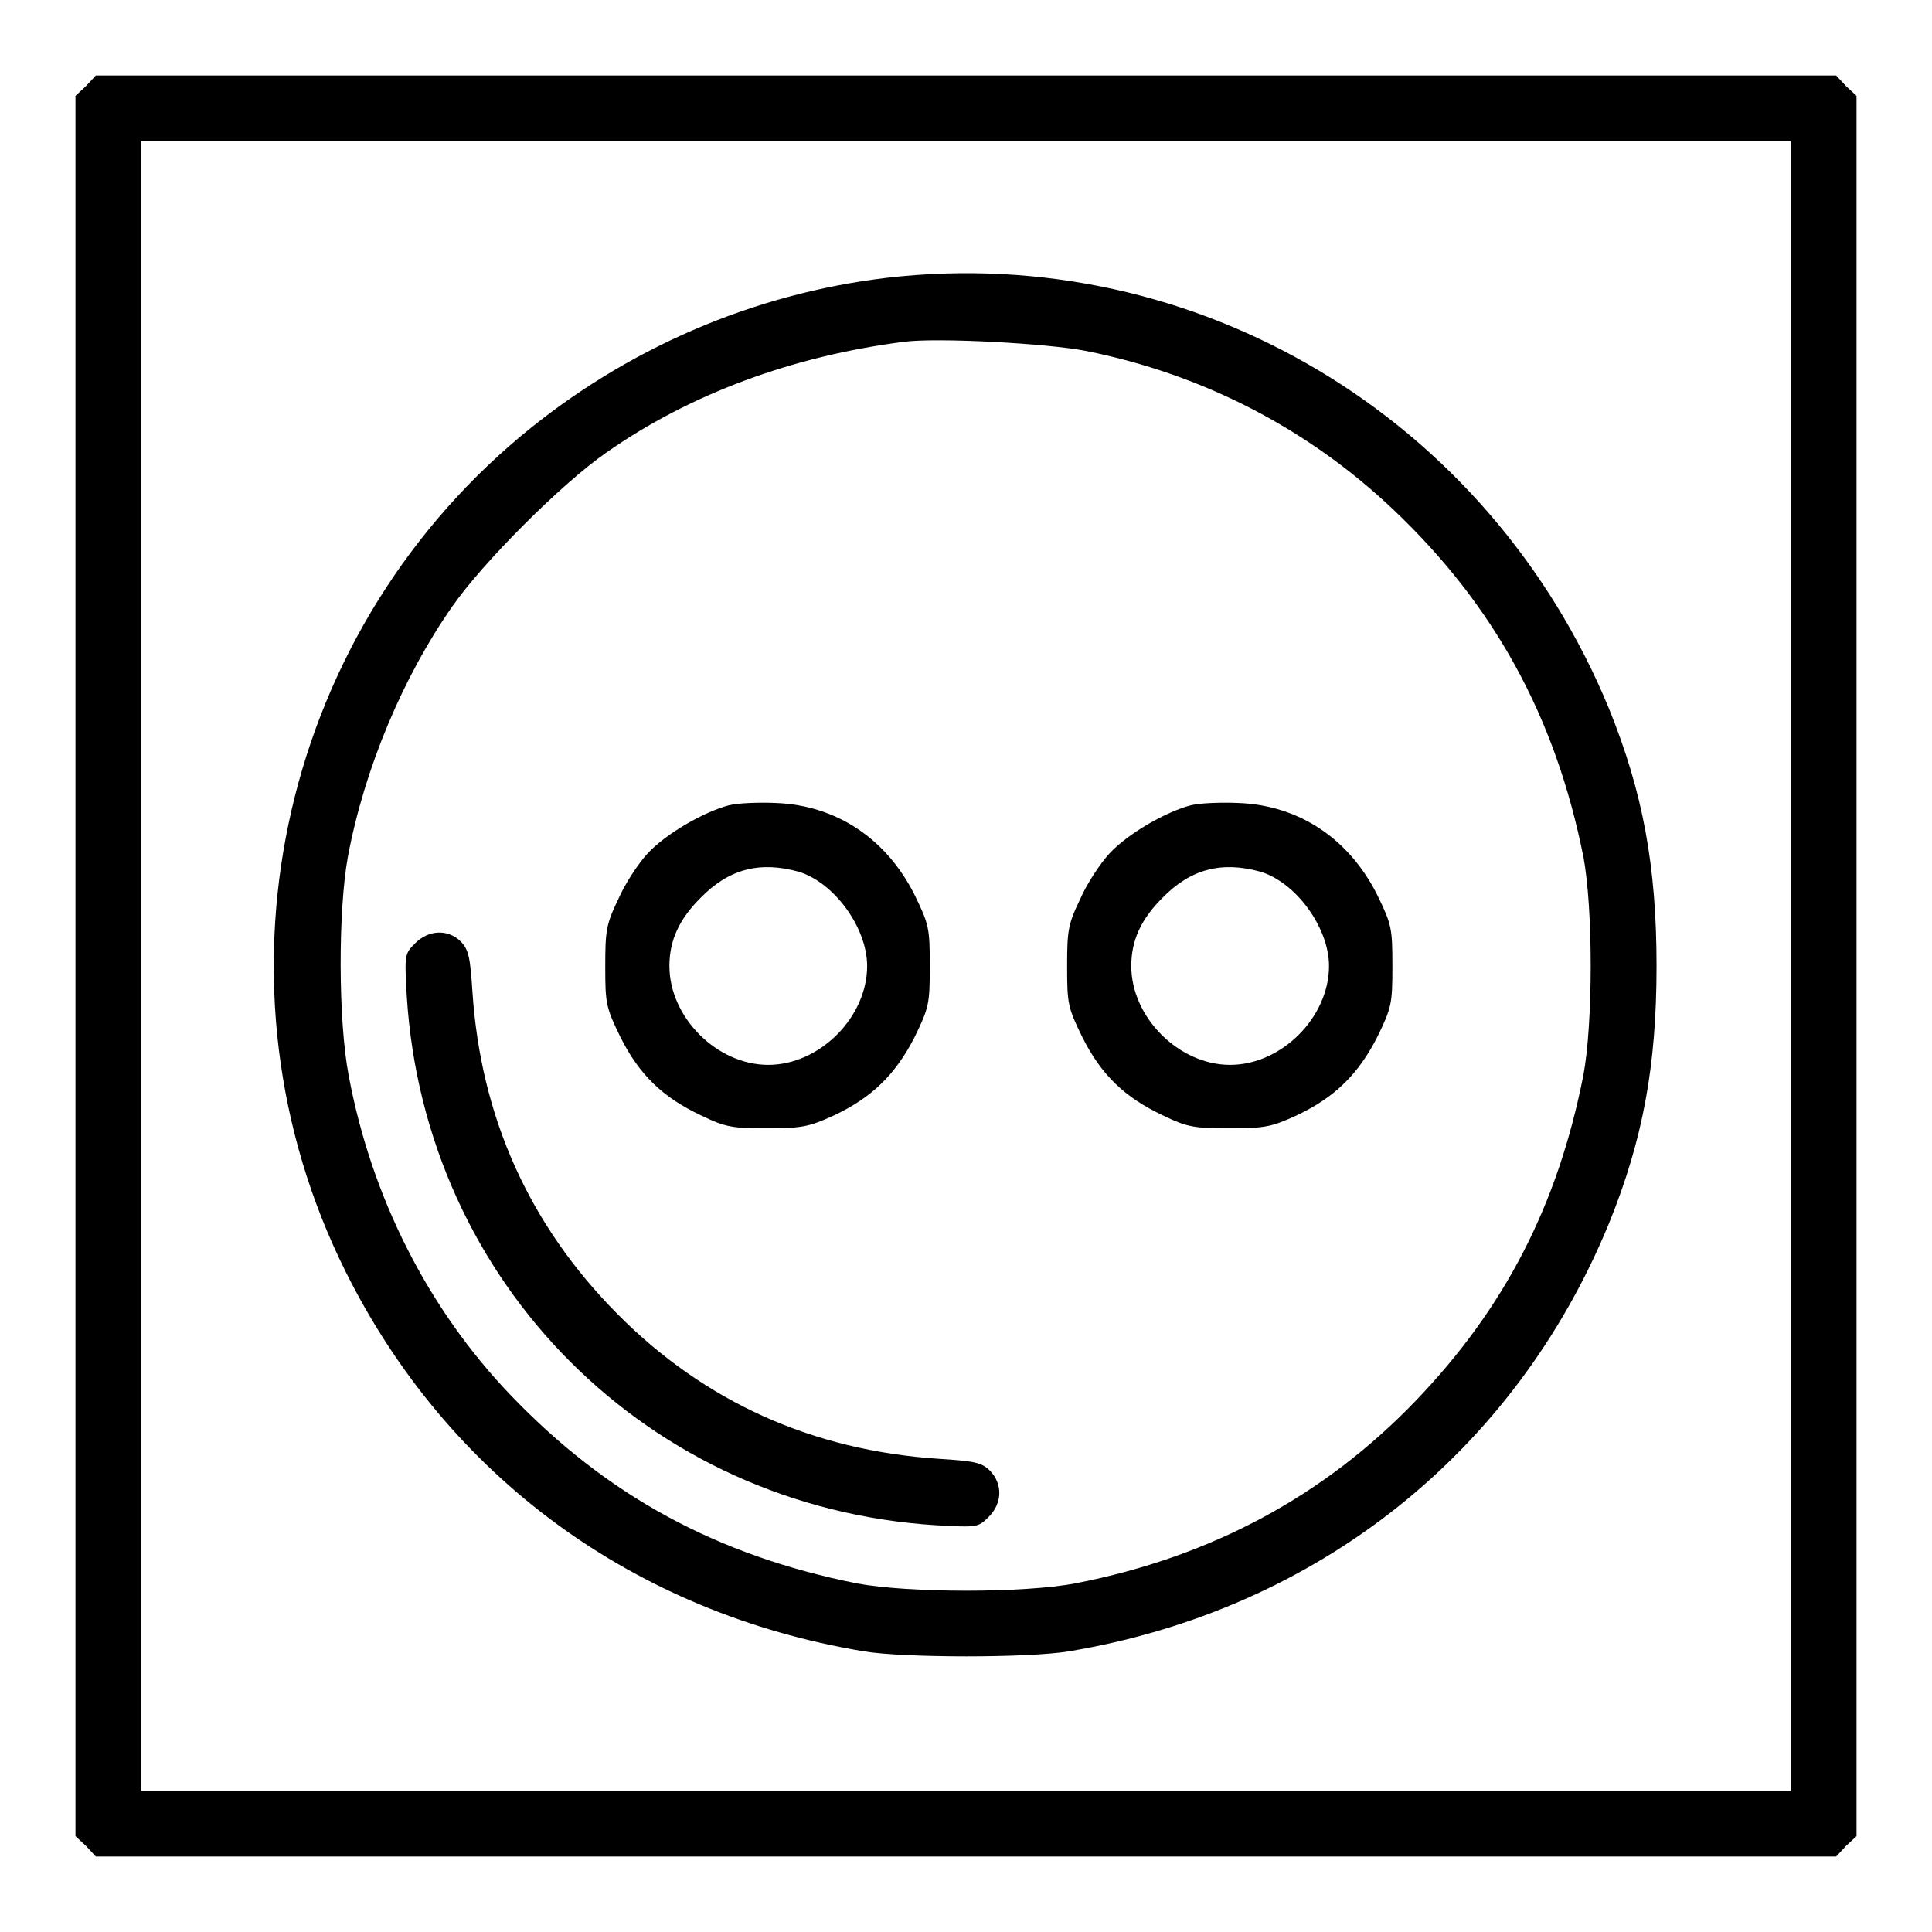
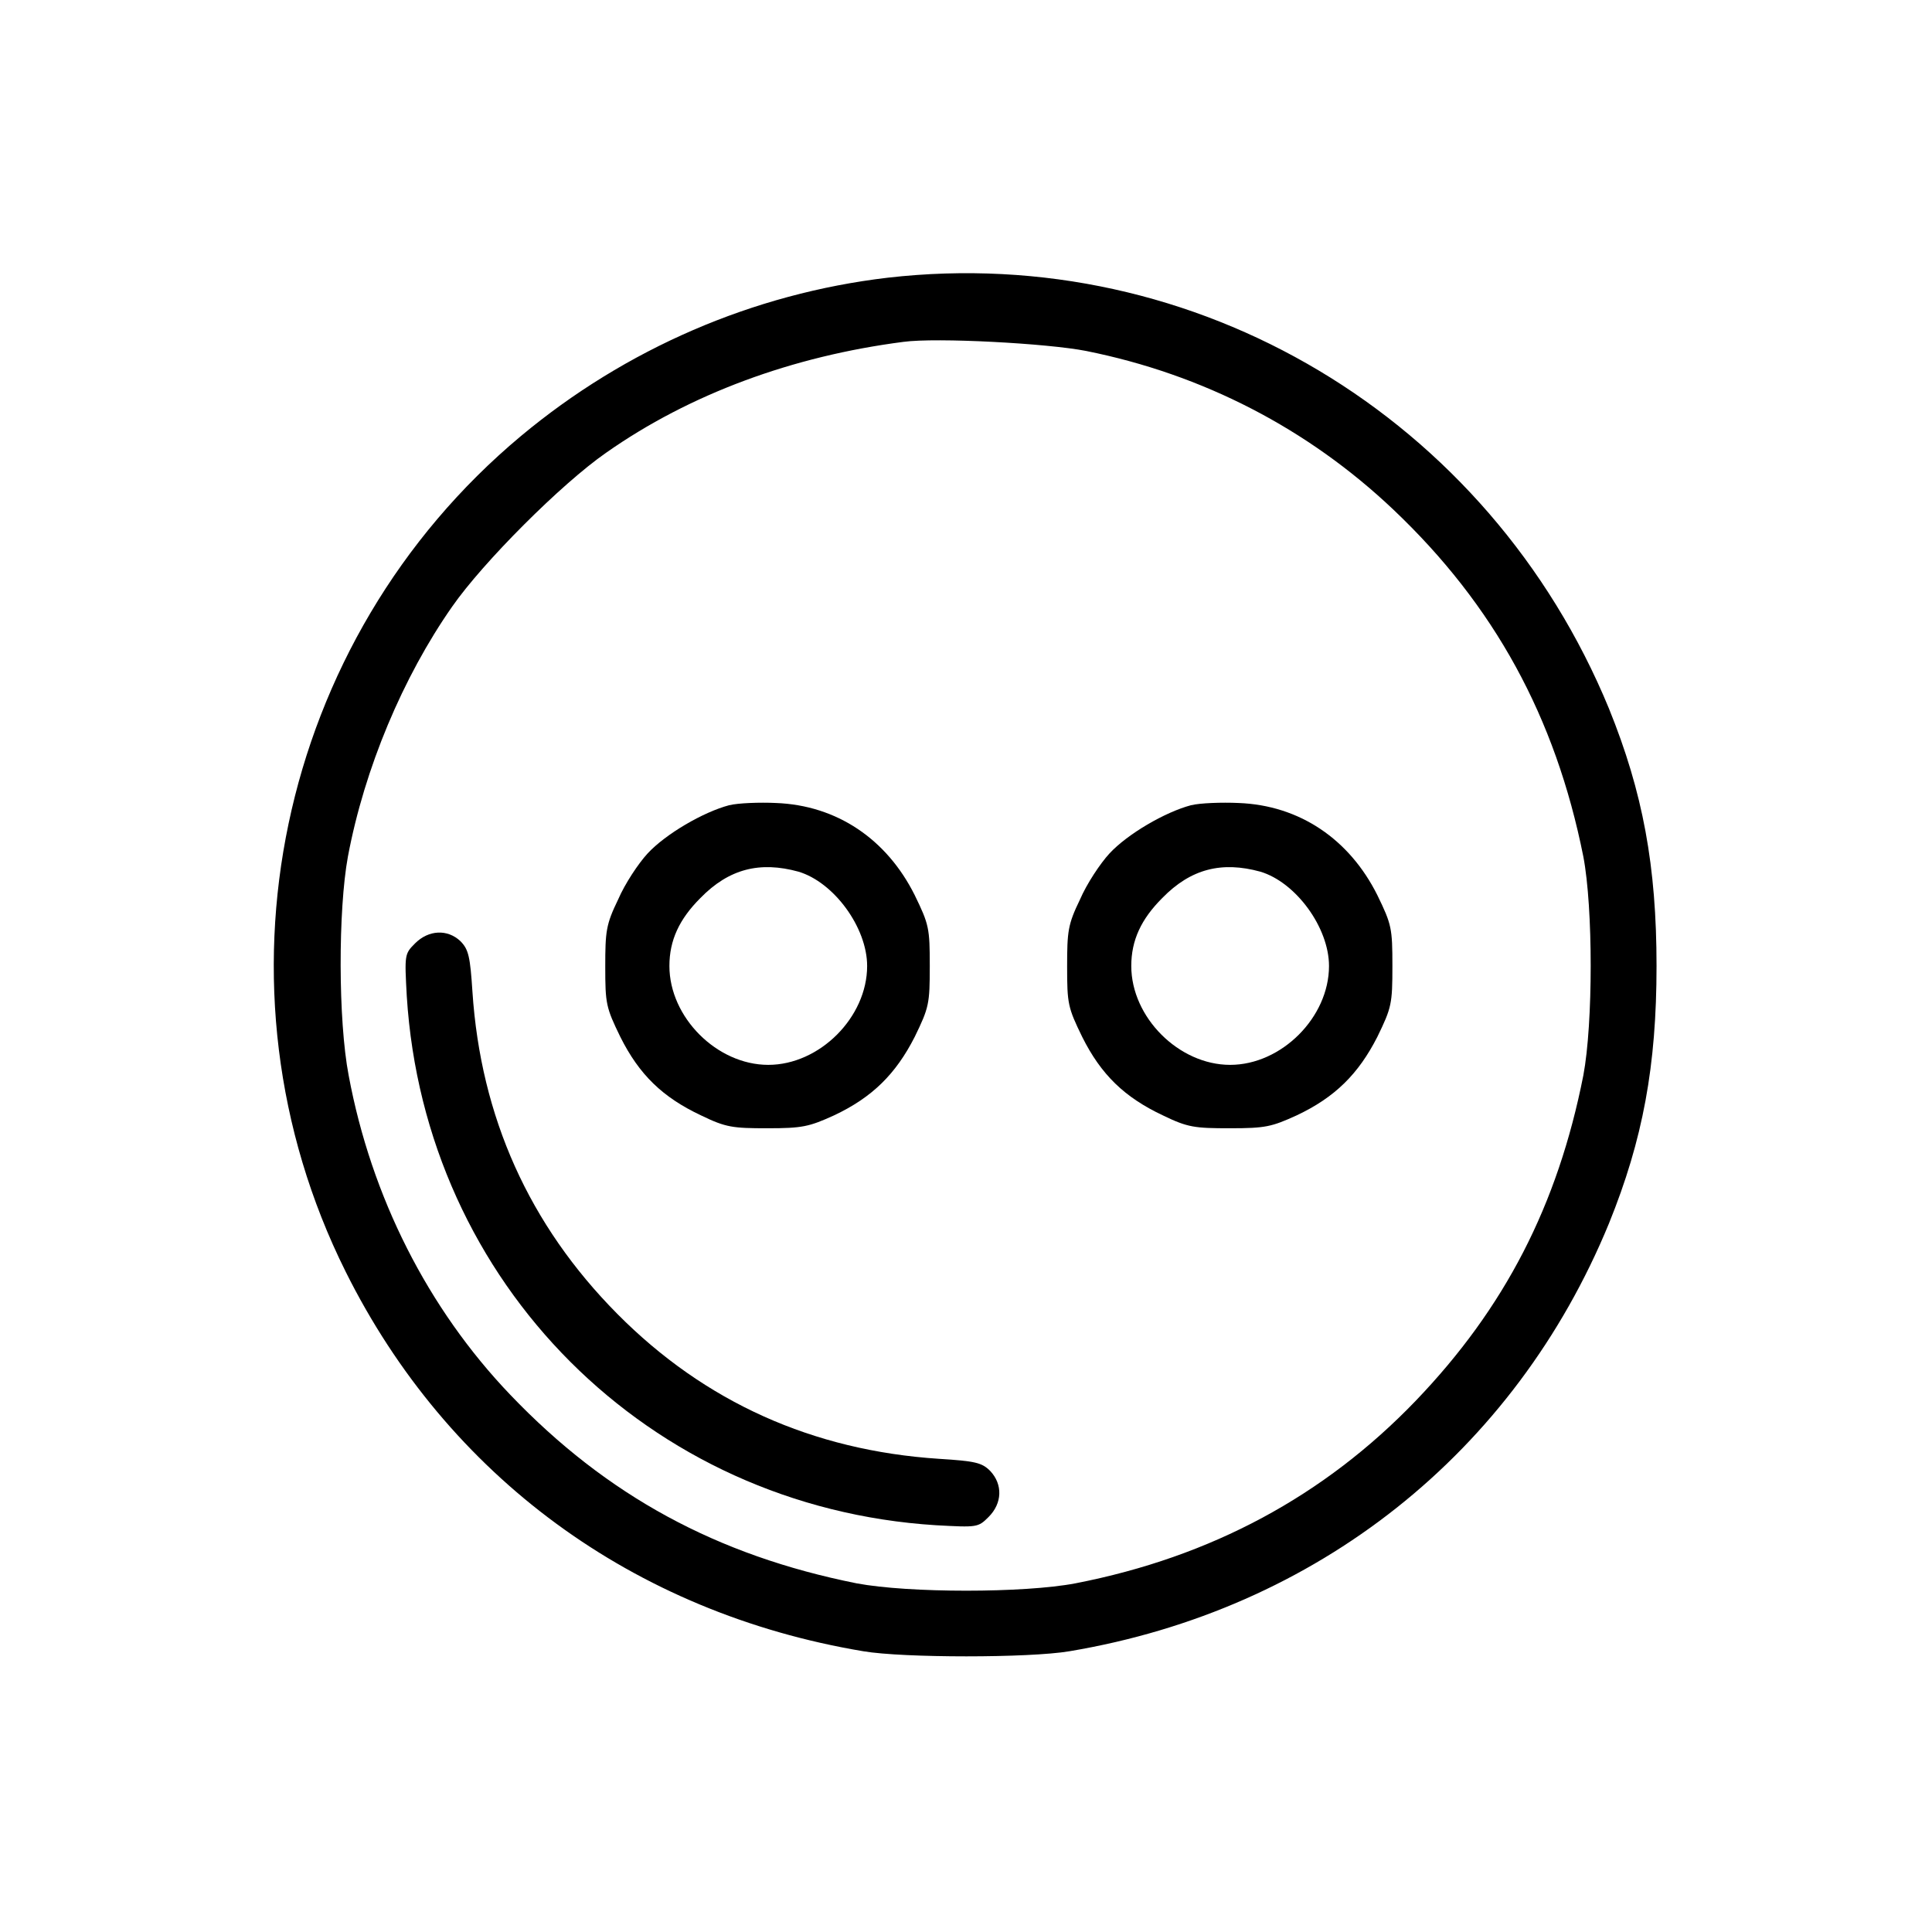
<svg xmlns="http://www.w3.org/2000/svg" version="1.1" x="0px" y="0px" viewBox="0 0 256 256" enable-background="new 0 0 256 256" xml:space="preserve">
  <g>
    <g>
      <g>
-         <path fill="#000000" d="M11.4,11.4L10,12.7V128v115.3l1.4,1.3l1.3,1.4H128h115.3l1.3-1.4l1.4-1.3V128V12.7l-1.4-1.3l-1.3-1.4H128H12.7L11.4,11.4z M237.3,128v109.3H128H18.7V128V18.7H128h109.3V128z" />
        <path fill="#000000" d="M117.6,36.8c-17.8,2.1-34.7,9.4-48.6,21c-32.3,27-42,73-23.2,110.7c13.5,27.1,38.1,45.2,68.6,50.3c5.3,0.9,22,0.9,27.3,0c32.8-5.5,59-26.3,71.5-56.7c4.5-11.1,6.3-20.9,6.3-34.1c0-13.2-1.8-23-6.3-34.1C197.3,55.3,158.5,32.1,117.6,36.8z M143.9,46.5c15.5,3.1,29.4,10.3,40.7,21c13.4,12.7,21.5,27.5,25.2,46c1.3,6.8,1.3,22.1,0,29c-3.4,17.2-10.4,30.8-22.2,43.1c-12.1,12.6-27.1,20.7-45.1,24.2c-6.8,1.3-22.1,1.3-29,0c-18.5-3.7-33.1-11.6-45.9-25c-10.9-11.4-18.4-26.2-21.4-42.3c-1.4-7.3-1.4-21.9-0.1-29c2.2-11.7,7.3-23.8,13.8-33.1c4.1-5.9,14.5-16.3,20.4-20.4c11.1-7.8,24.7-12.8,39.4-14.7C124.1,44.7,138.8,45.5,143.9,46.5z" />
        <path fill="#000000" d="M96.6,106.7c-3.4,0.9-8.4,3.8-10.8,6.4c-1.2,1.3-3,4-3.9,6.1c-1.6,3.3-1.7,4.2-1.7,8.9c0,4.9,0.1,5.4,2,9.3c2.5,5,5.6,8,10.7,10.4c3.3,1.6,4.2,1.7,8.8,1.7s5.5-0.2,8.8-1.7c5.1-2.4,8.2-5.5,10.7-10.4c1.9-3.9,2-4.4,2-9.4c0-5-0.1-5.5-2-9.4c-3.7-7.4-10.3-11.9-18.4-12.2C100.7,106.3,97.8,106.4,96.6,106.7z M105.8,115.5c4.7,1.4,9.1,7.4,9.1,12.5c0,6.8-6.3,13.1-13.1,13.1c-6.8,0-13.1-6.3-13.1-13.1c0-3.4,1.3-6.2,4.1-9C96.6,115.1,100.7,114.1,105.8,115.5z" />
-         <path fill="#000000" d="M157.8,106.7c-3.4,0.9-8.4,3.8-10.8,6.4c-1.2,1.3-3,4-3.9,6.1c-1.6,3.3-1.7,4.2-1.7,8.9c0,4.9,0.1,5.4,2,9.3c2.5,5,5.6,8,10.7,10.4c3.3,1.6,4.2,1.7,8.9,1.7s5.5-0.2,8.8-1.7c5.1-2.4,8.2-5.5,10.7-10.4c1.9-3.9,2-4.4,2-9.4c0-5-0.1-5.5-2-9.4c-3.7-7.4-10.3-11.9-18.4-12.2C161.9,106.3,159,106.4,157.8,106.7z M167,115.5c4.7,1.4,9.1,7.4,9.1,12.5c0,6.8-6.3,13.1-13.1,13.1s-13.1-6.3-13.1-13.1c0-3.4,1.3-6.2,4.1-9C157.8,115.1,161.9,114.1,167,115.5z" />
+         <path fill="#000000" d="M157.8,106.7c-3.4,0.9-8.4,3.8-10.8,6.4c-1.2,1.3-3,4-3.9,6.1c-1.6,3.3-1.7,4.2-1.7,8.9c0,4.9,0.1,5.4,2,9.3c2.5,5,5.6,8,10.7,10.4c3.3,1.6,4.2,1.7,8.9,1.7s5.5-0.2,8.8-1.7c5.1-2.4,8.2-5.5,10.7-10.4c1.9-3.9,2-4.4,2-9.4c0-5-0.1-5.5-2-9.4c-3.7-7.4-10.3-11.9-18.4-12.2C161.9,106.3,159,106.4,157.8,106.7M167,115.5c4.7,1.4,9.1,7.4,9.1,12.5c0,6.8-6.3,13.1-13.1,13.1s-13.1-6.3-13.1-13.1c0-3.4,1.3-6.2,4.1-9C157.8,115.1,161.9,114.1,167,115.5z" />
        <path fill="#000000" d="M55,125c-1.4,1.4-1.4,1.5-1.1,7c2.4,38.1,32,67.7,70.1,70.1c5.5,0.3,5.6,0.3,7-1.1c1.8-1.8,1.9-4.3,0.2-6.1c-1.1-1.1-2-1.3-6.8-1.6c-16.7-1.1-31-7.5-42.6-19.2c-11.7-11.8-18.1-26.1-19.2-42.7c-0.3-4.6-0.5-5.6-1.6-6.7C59.3,123.1,56.8,123.2,55,125z" />
      </g>
    </g>
  </g>
</svg>